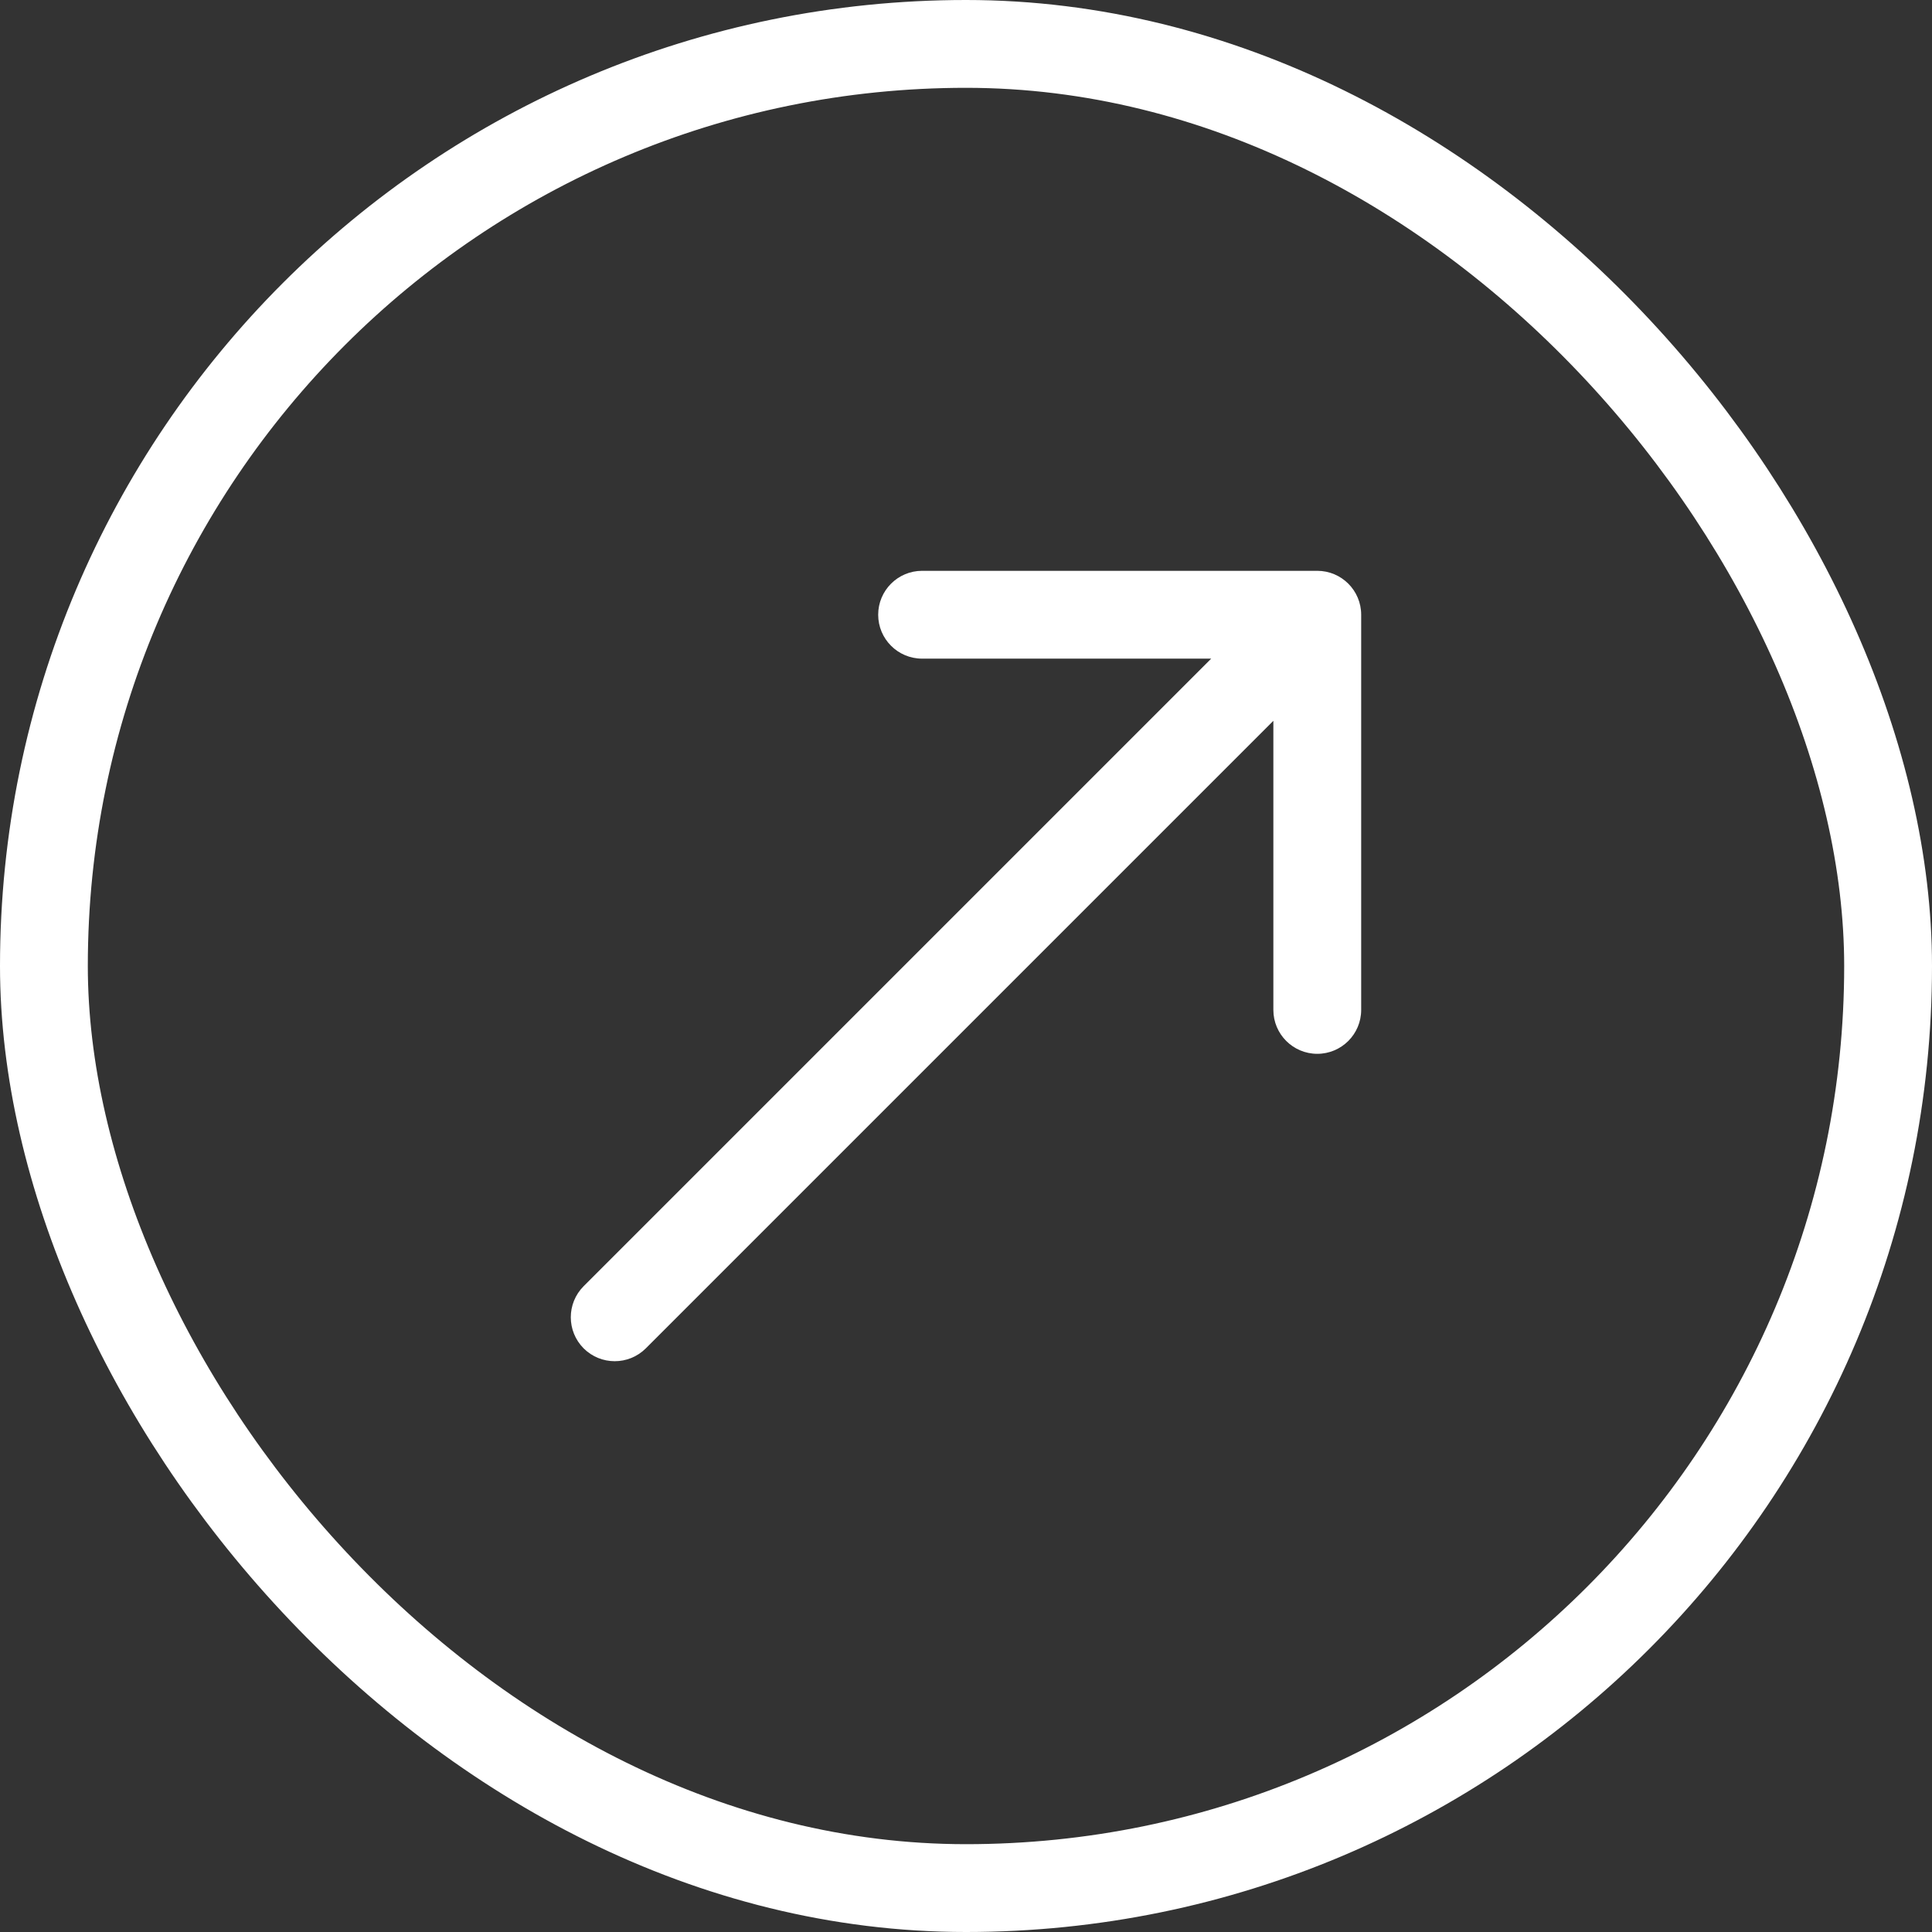
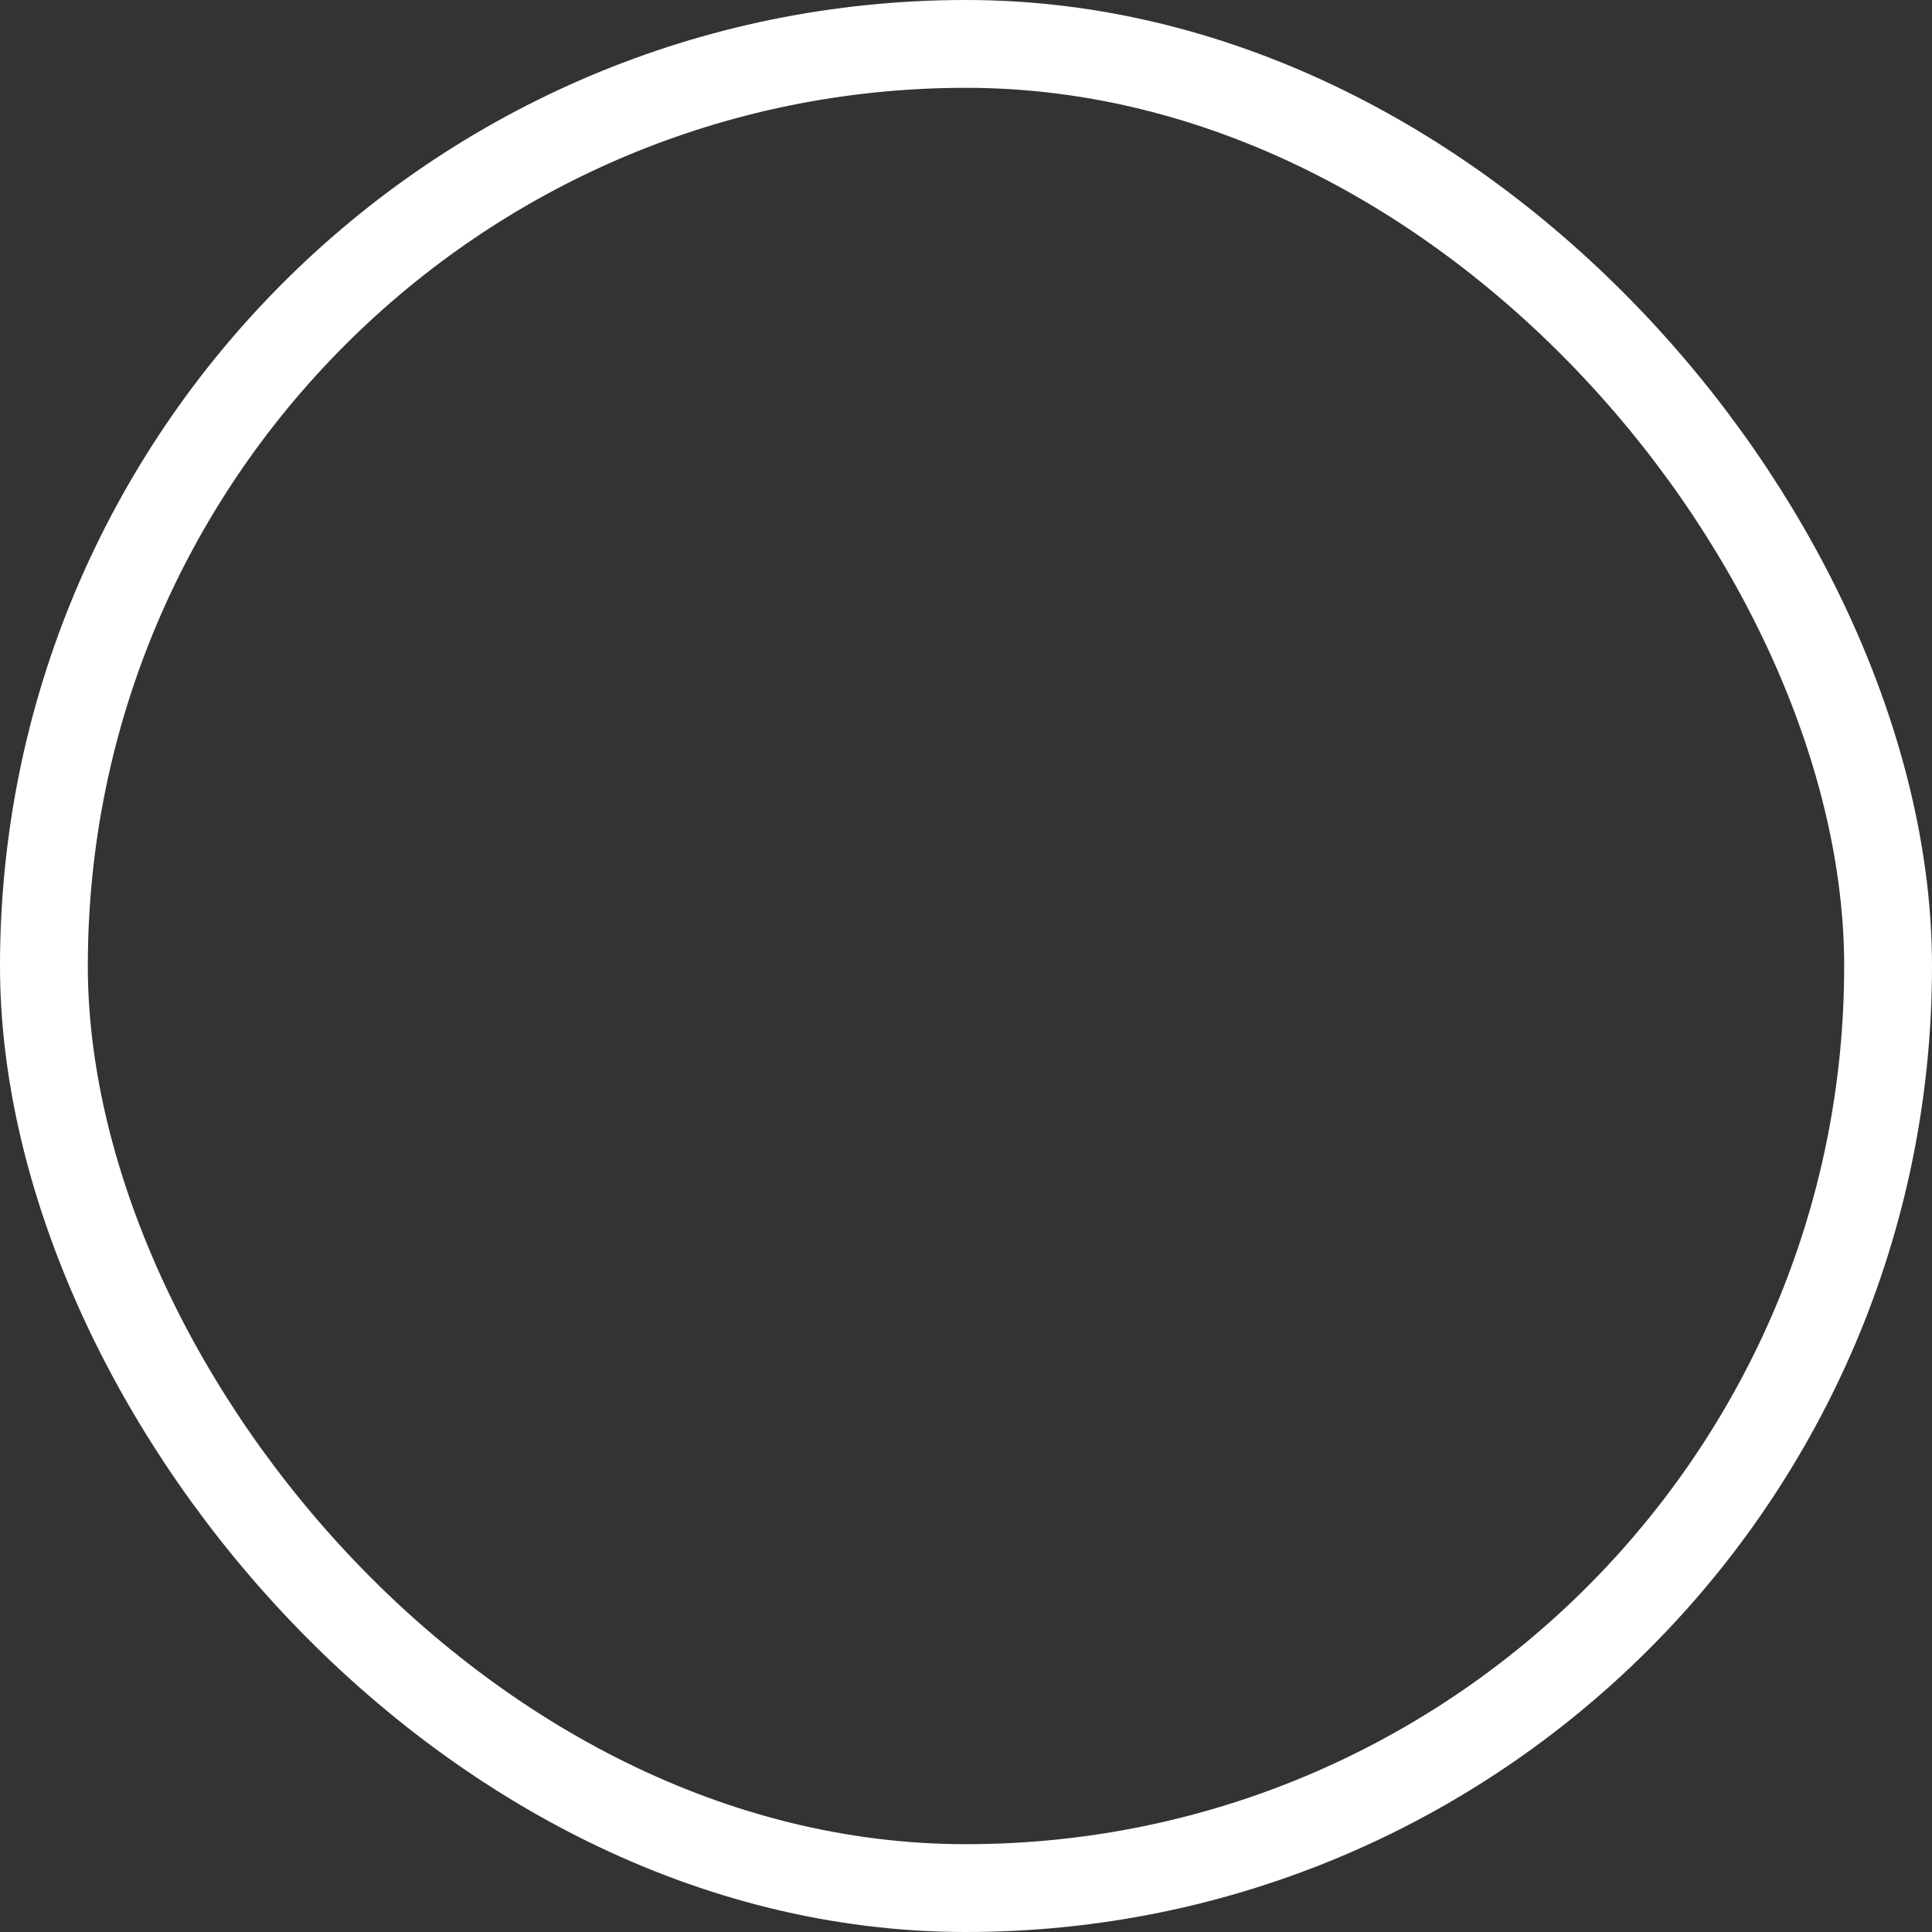
<svg xmlns="http://www.w3.org/2000/svg" width="22" height="22" viewBox="0 0 22 22" fill="none">
  <rect x="0" y="0" width="22" height="22" fill="#333333" stroke="none" />
  <rect x="0.5" y="0.5" width="21" height="21" rx="10.5" stroke="white" />
-   <path d="M6.646 14.646C6.451 14.842 6.451 15.158 6.646 15.354C6.842 15.549 7.158 15.549 7.354 15.354L7 15L6.646 14.646ZM15.5 7C15.5 6.724 15.276 6.5 15 6.5L10.5 6.5C10.224 6.5 10 6.724 10 7C10 7.276 10.224 7.5 10.5 7.5L14.5 7.5L14.5 11.5C14.5 11.776 14.724 12 15 12C15.276 12 15.5 11.776 15.5 11.5L15.5 7ZM7 15L7.354 15.354L15.354 7.354L15 7L14.646 6.646L6.646 14.646L7 15Z" fill="white" />
</svg>